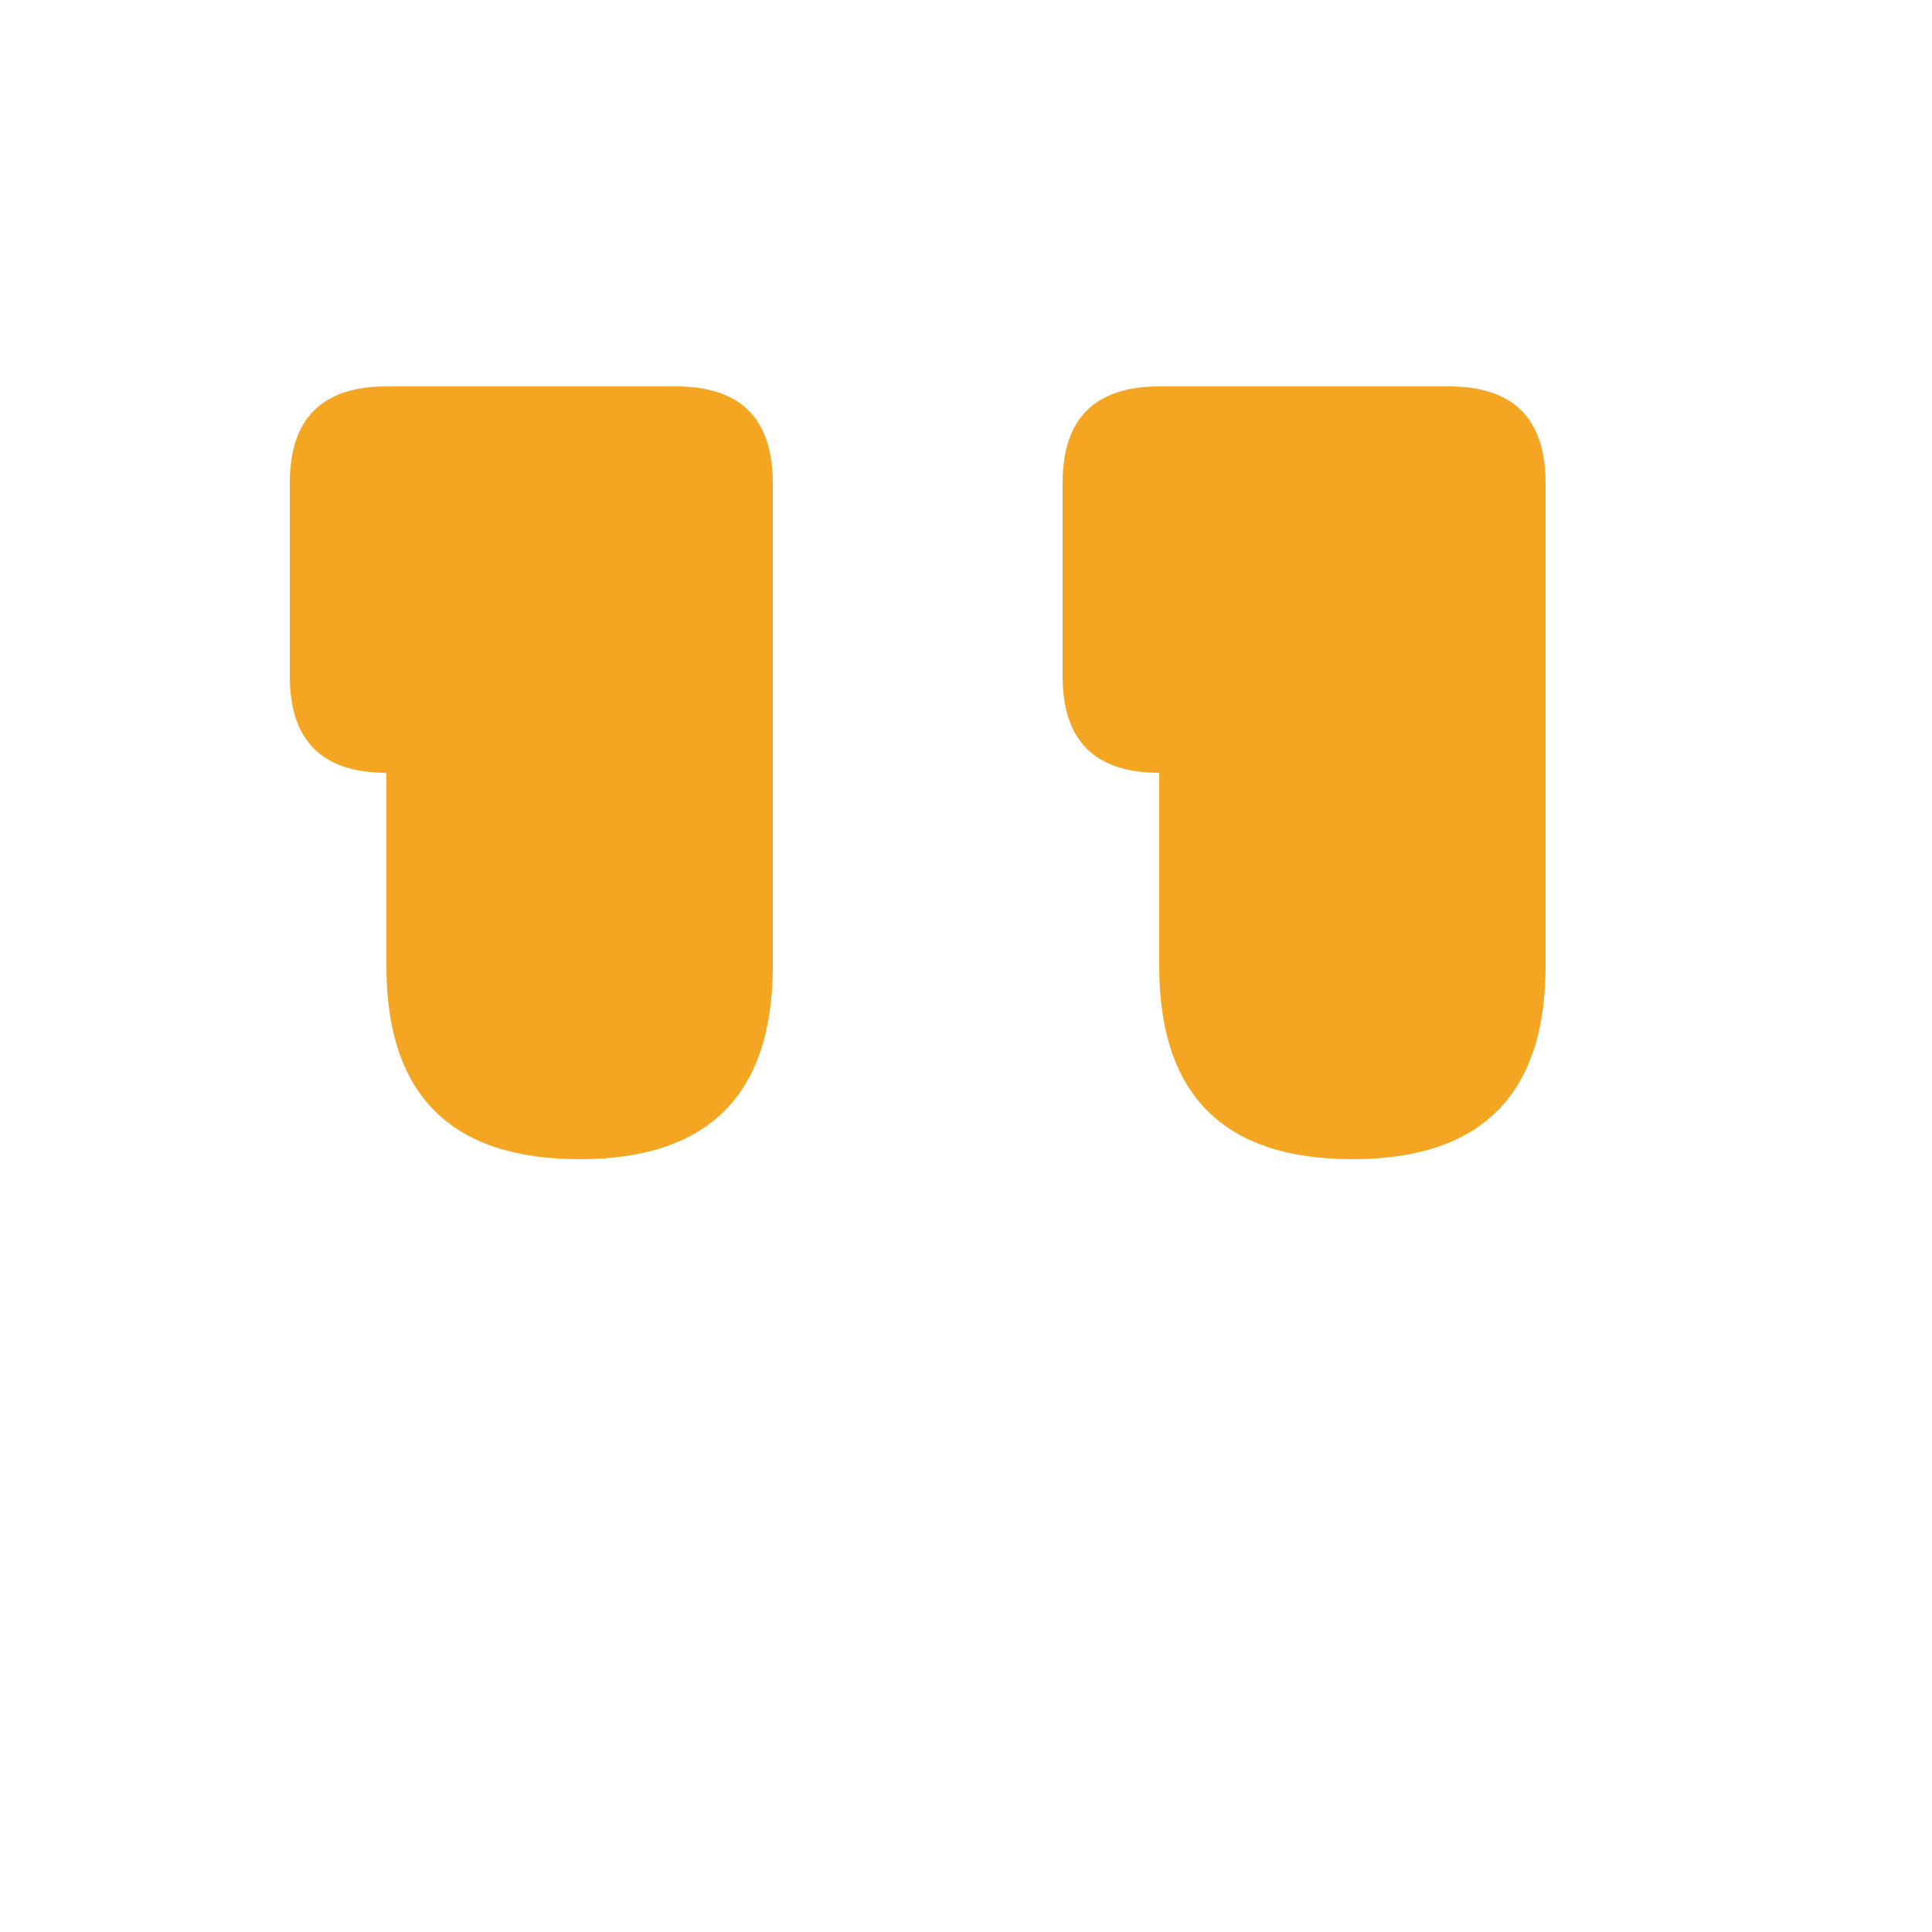
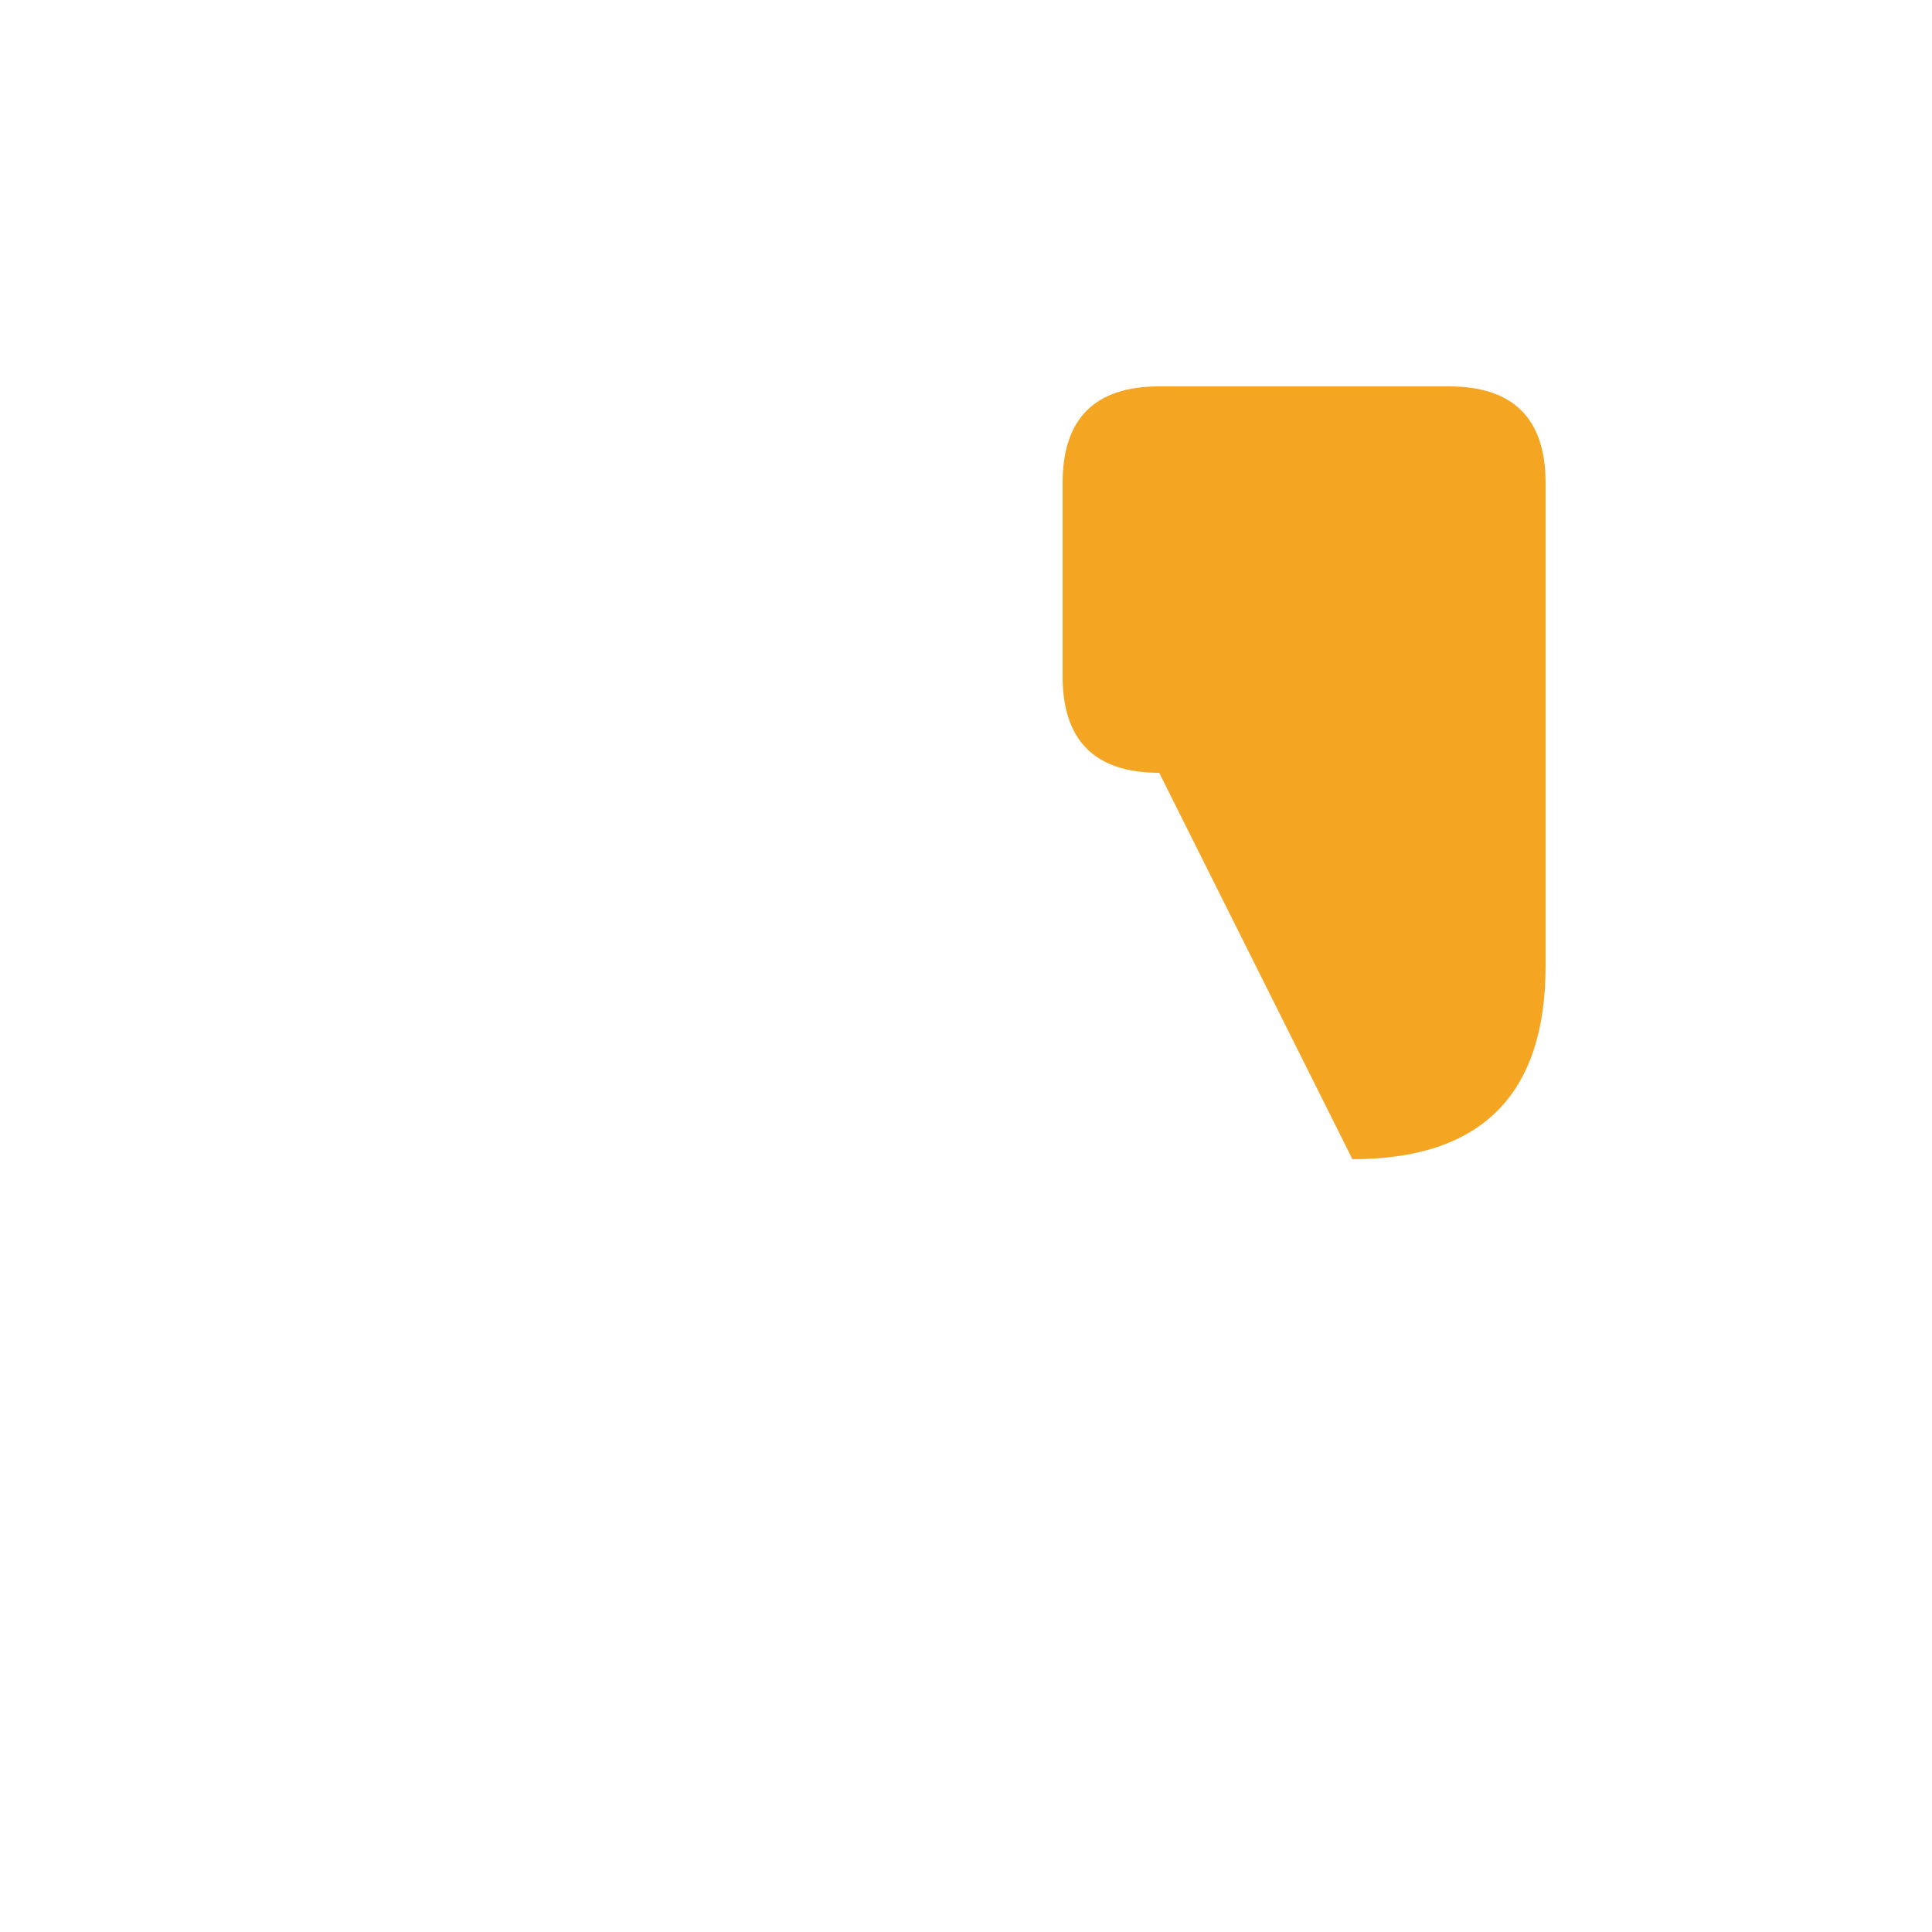
<svg xmlns="http://www.w3.org/2000/svg" viewBox="0 0 100 100">
-   <path d="M20 40 Q15 40 15 35 L15 25 Q15 20 20 20 L35 20 Q40 20 40 25 L40 50 Q40 60 30 60 Q20 60 20 50 L20 40 Z" fill="#f4a623" />
-   <path d="M60 40 Q55 40 55 35 L55 25 Q55 20 60 20 L75 20 Q80 20 80 25 L80 50 Q80 60 70 60 Q60 60 60 50 L60 40 Z" fill="#f4a623" />
+   <path d="M60 40 Q55 40 55 35 L55 25 Q55 20 60 20 L75 20 Q80 20 80 25 L80 50 Q80 60 70 60 L60 40 Z" fill="#f4a623" />
</svg>